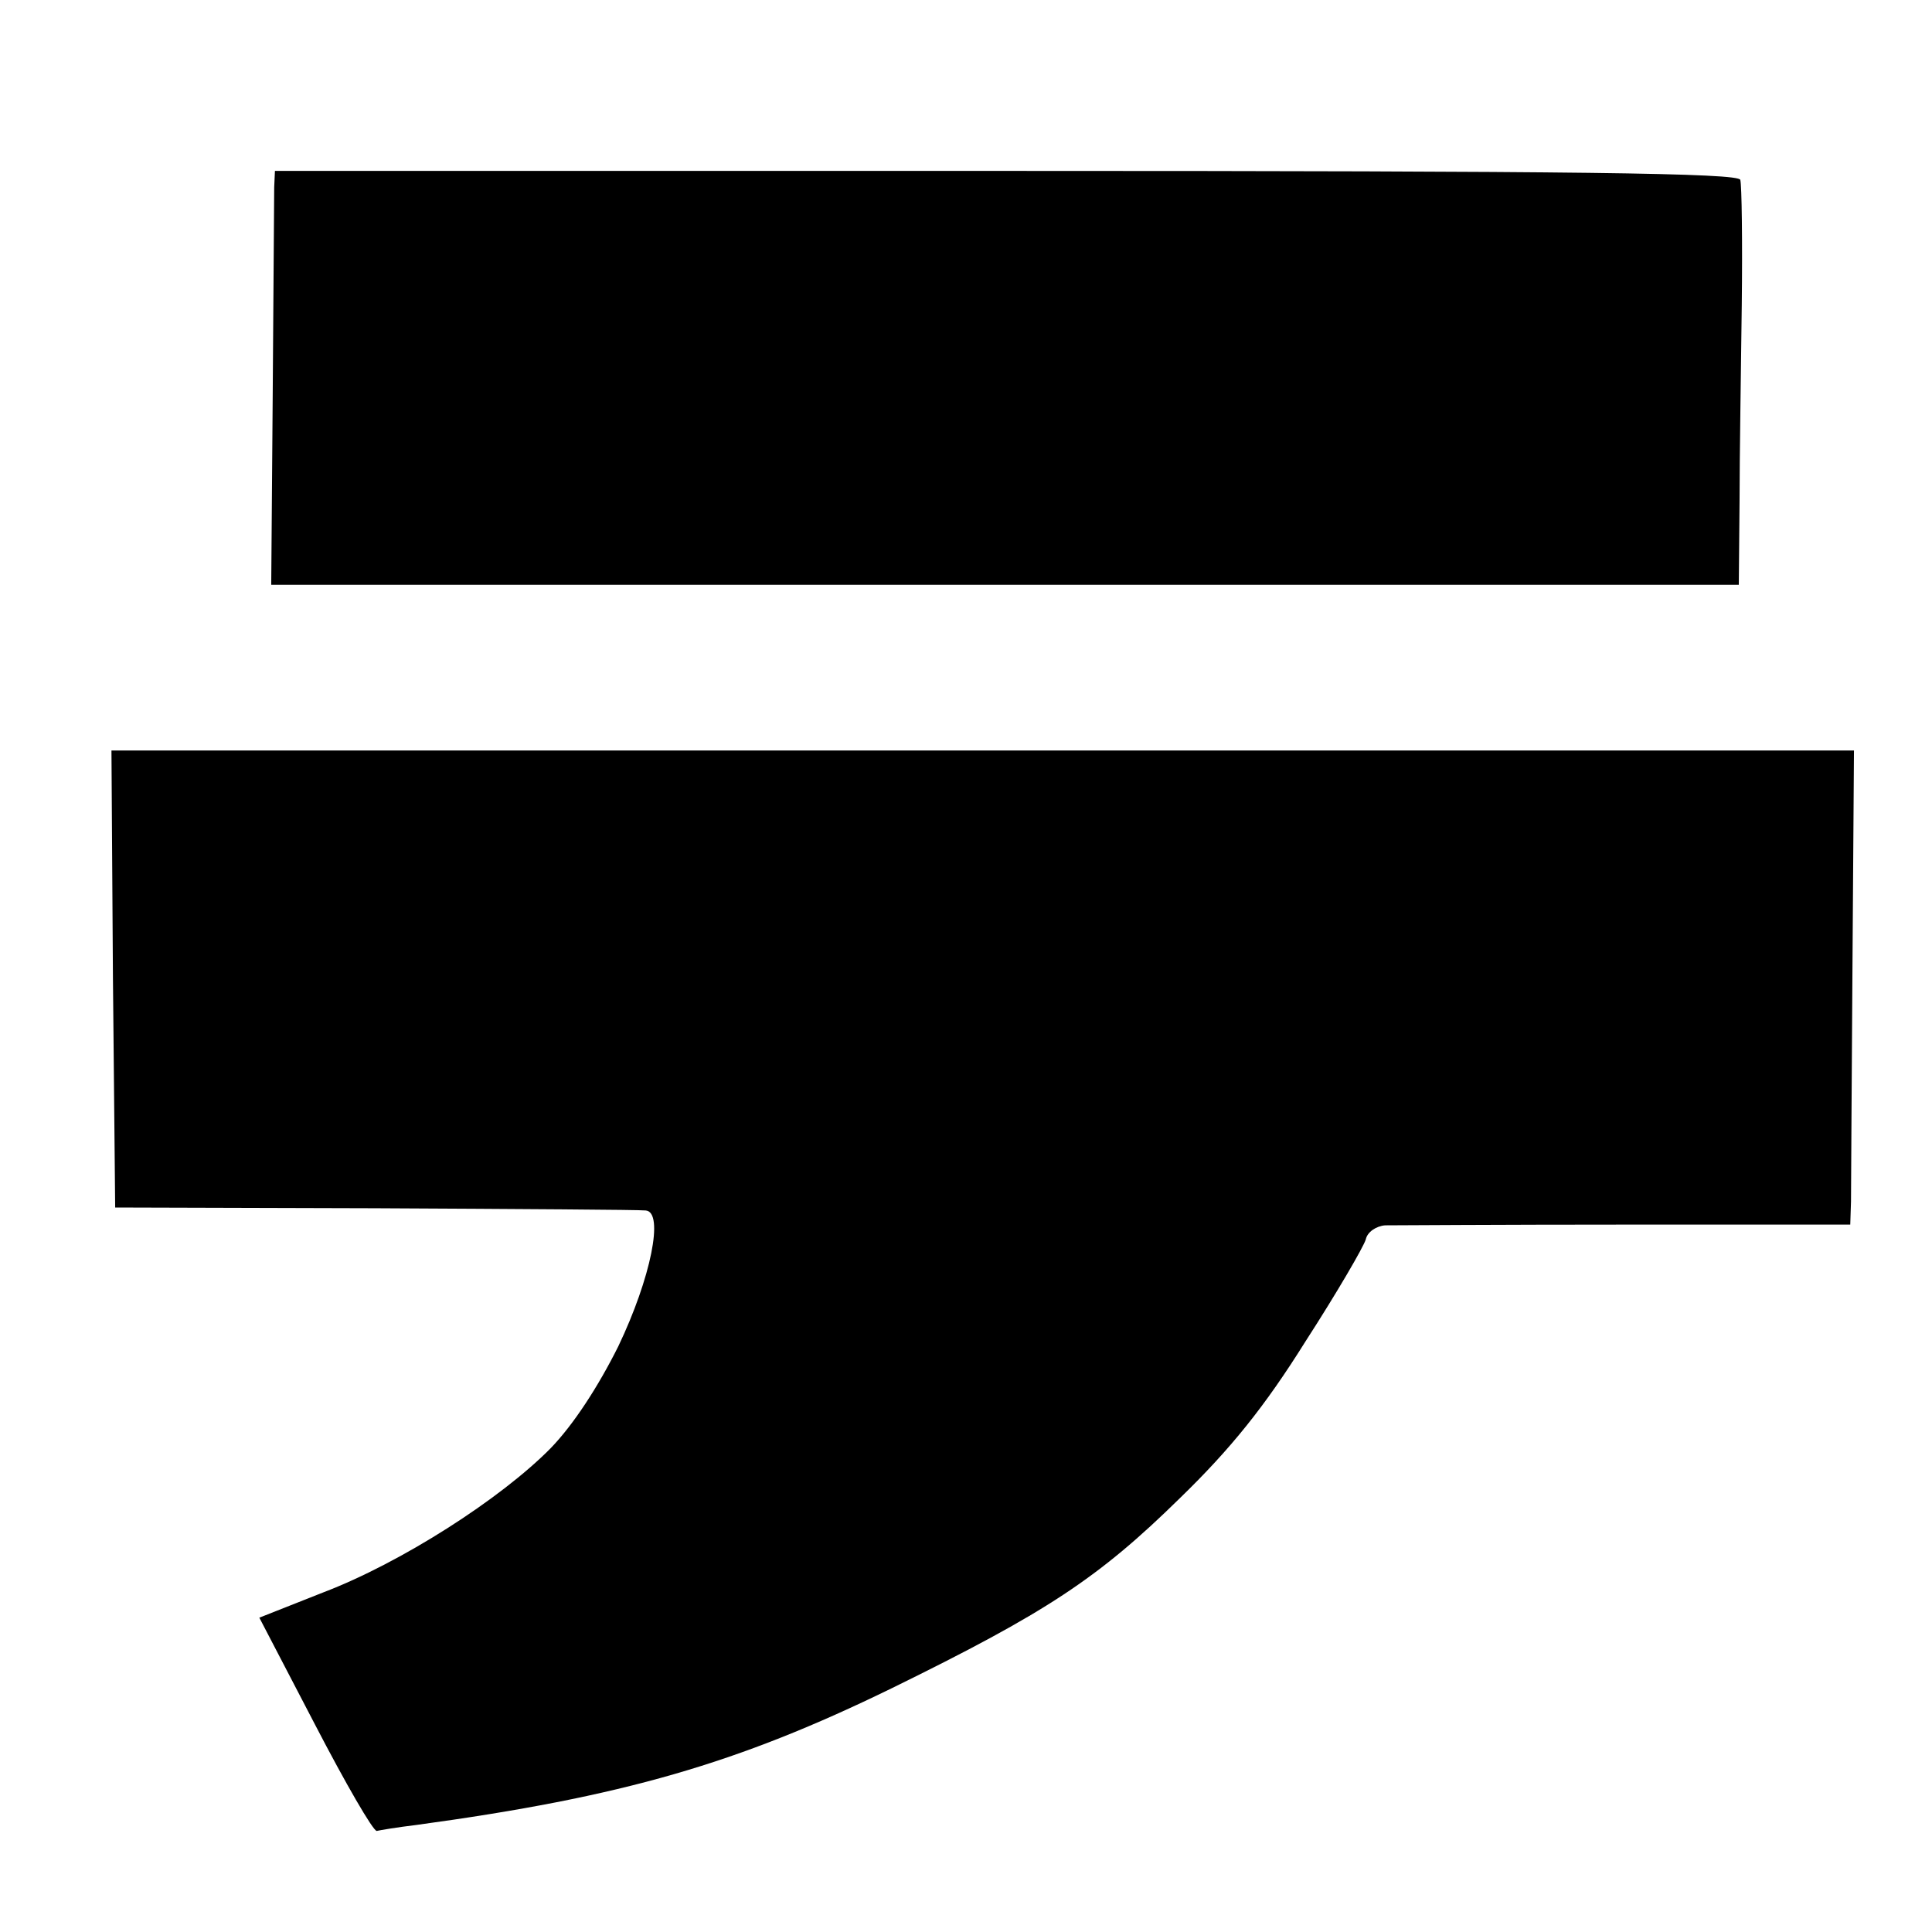
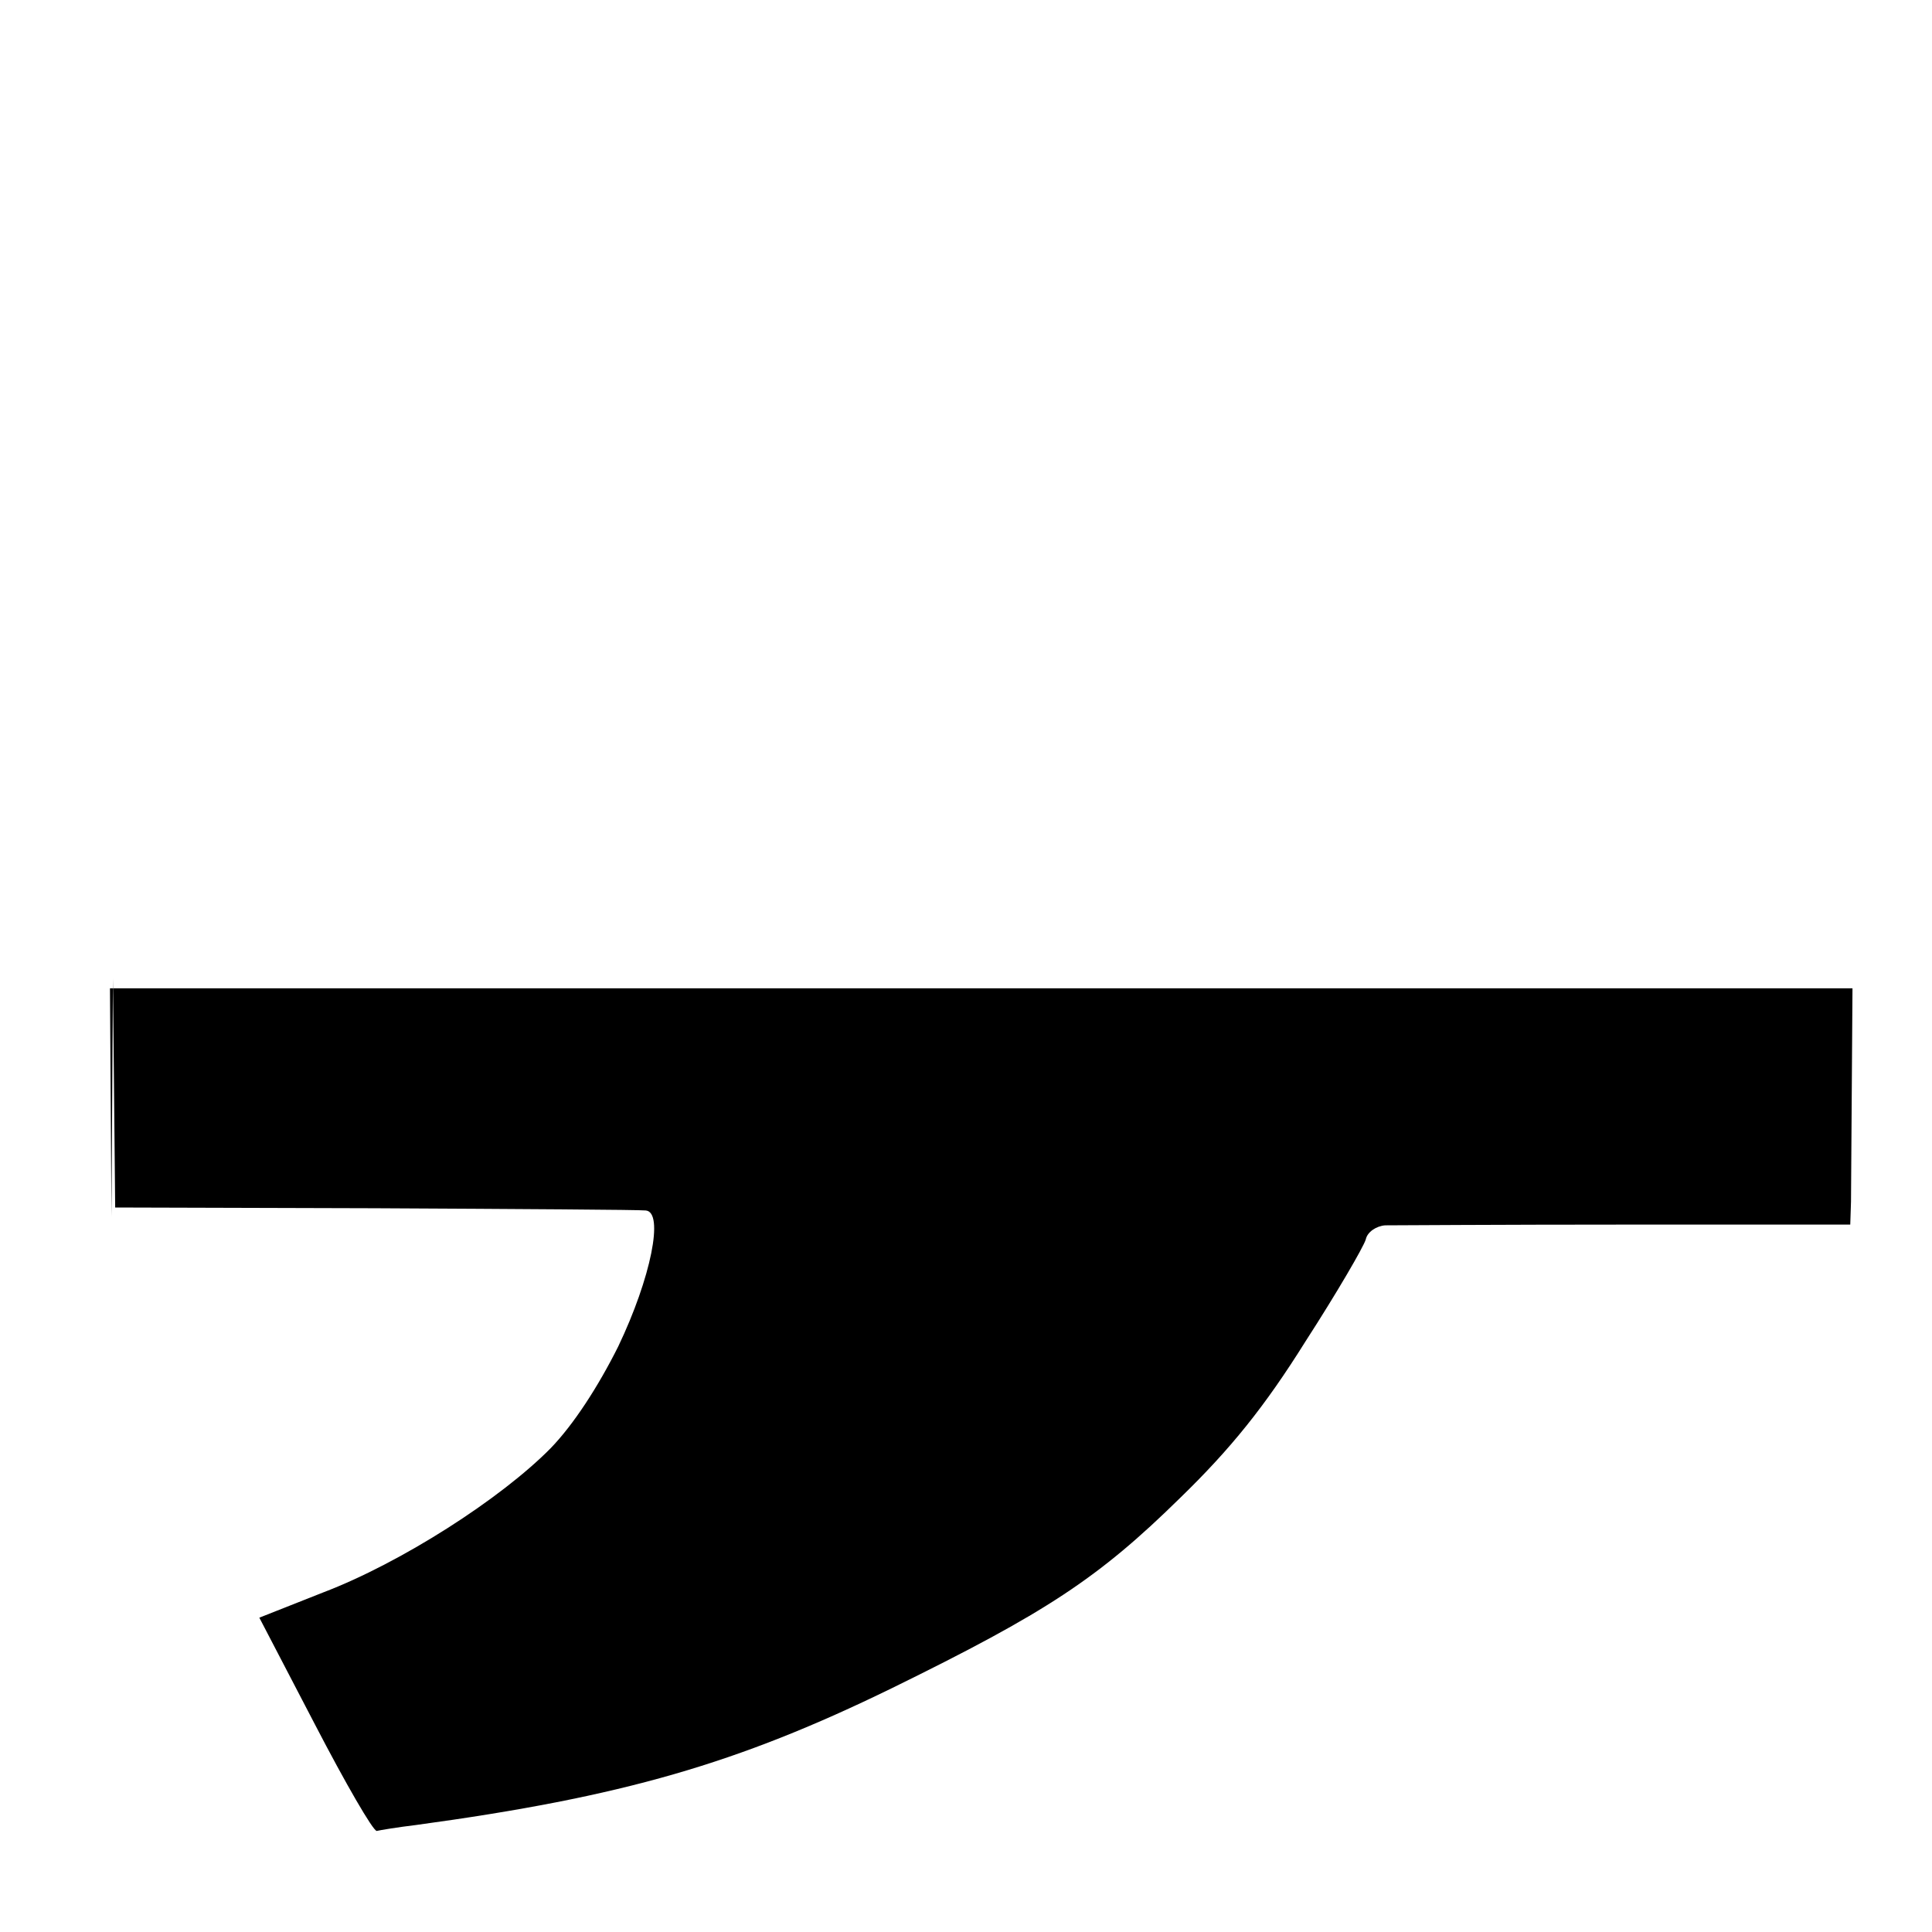
<svg xmlns="http://www.w3.org/2000/svg" version="1.0" width="260pt" height="260pt" viewBox="0 0 260 260" preserveAspectRatio="xMidYMid meet">
  <g transform="translate(0,260) scale(0.1,-0.1)" fill="#000000" stroke="none">
-     <path d="M369 2348 c0 -13 -1 -138 -2 -279 l-2 -256 988 0 987 0 1 111 c0 61 2 181 3 266 1 85 0 161 -2 168 -3 9 -210 12 -988 12 l-984 0 -1 -22z" />
-     <path d="M152 1283 l3 -308 350 -1 c193 -1 356 -2 364 -3 25 -2 7 -91 -37 -183 -27 -54 -60 -105 -91 -137 -67 -68 -201 -154 -306 -194 l-86 -34 75 -144 c41 -79 78 -143 83 -143 4 1 28 5 53 8 279 38 433 83 640 184 208 102 278 148 388 256 68 66 114 123 169 211 42 65 78 127 81 137 2 10 14 18 26 19 11 0 157 1 324 1 l302 0 1 31 c0 18 1 161 2 320 l2 287 -1173 0 -1172 0 2 -307z" />
+     <path d="M152 1283 l3 -308 350 -1 c193 -1 356 -2 364 -3 25 -2 7 -91 -37 -183 -27 -54 -60 -105 -91 -137 -67 -68 -201 -154 -306 -194 l-86 -34 75 -144 c41 -79 78 -143 83 -143 4 1 28 5 53 8 279 38 433 83 640 184 208 102 278 148 388 256 68 66 114 123 169 211 42 65 78 127 81 137 2 10 14 18 26 19 11 0 157 1 324 1 l302 0 1 31 l2 287 -1173 0 -1172 0 2 -307z" />
  </g>
</svg>